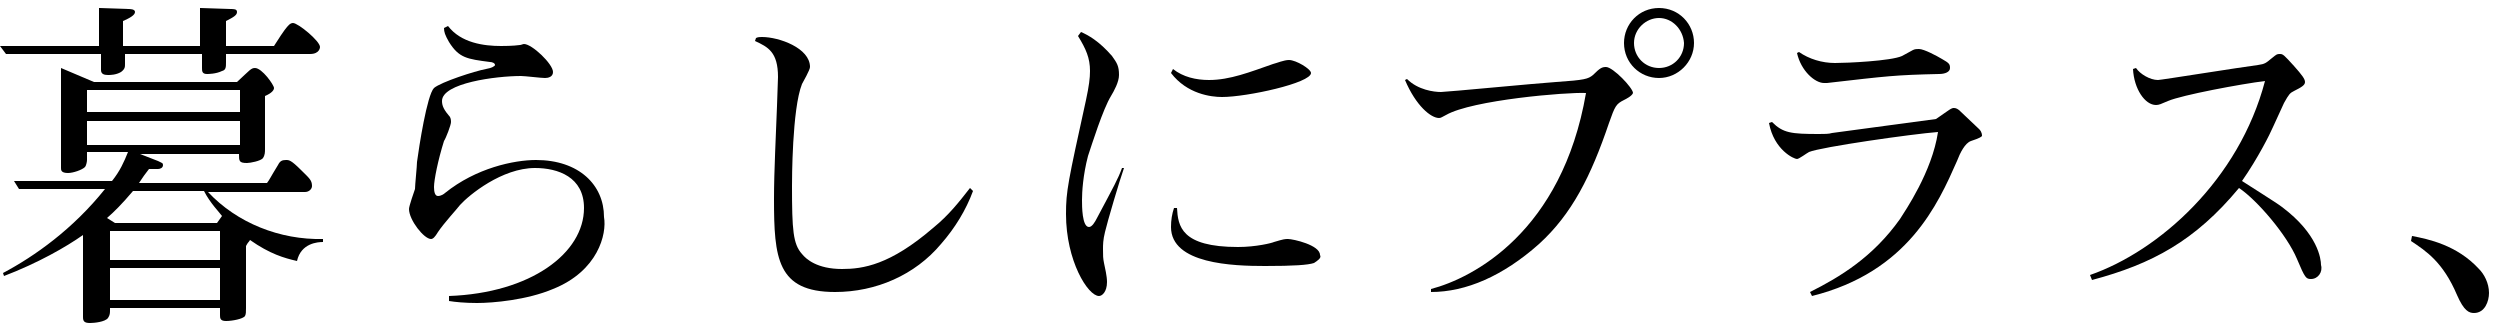
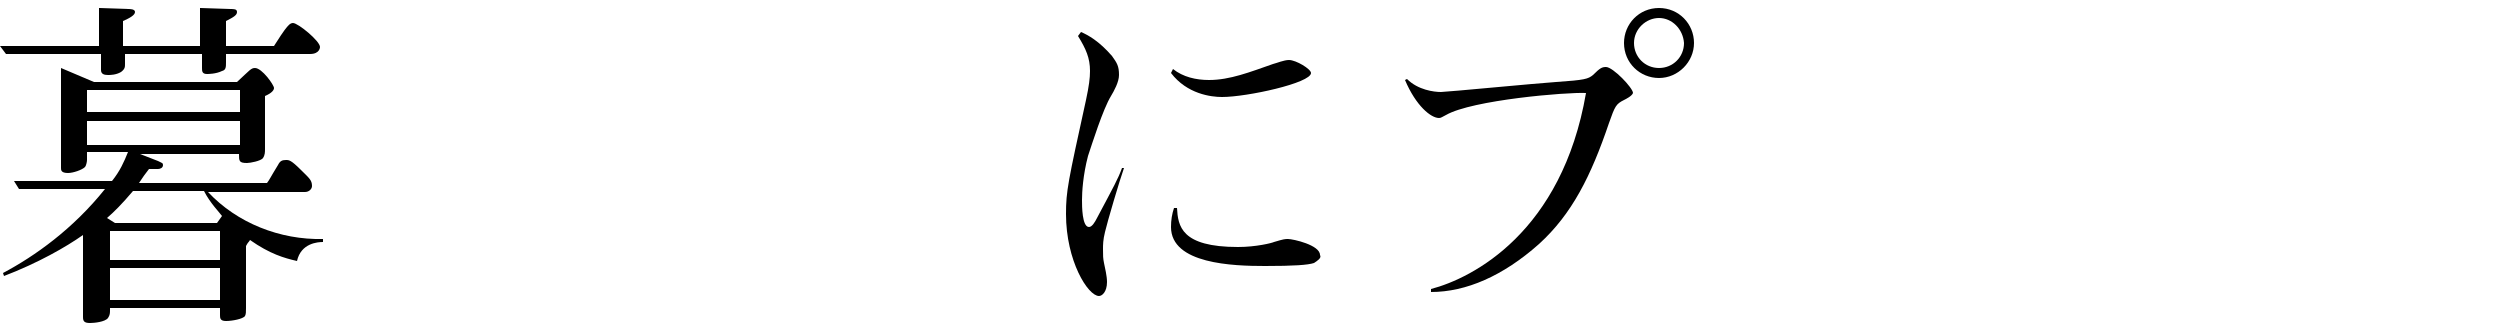
<svg xmlns="http://www.w3.org/2000/svg" version="1.1" id="レイヤー_1" x="0px" y="0px" viewBox="0 0 250 32.3" style="enable-background:new 0 0 250 32.3;" xml:space="preserve">
  <g>
    <path d="M31,5.4h-8.4v0.8c0,0.5,0,0.8-0.4,0.9c-0.6,0.3-1.4,0.3-1.5,0.3c-0.5,0-0.5-0.3-0.5-0.6V5.4h-7.7v1c0,0.3,0,0.5-0.4,0.8   c-0.5,0.3-1.1,0.3-1.3,0.3c-0.4,0-0.7-0.1-0.7-0.5V5.4H0.6L0,4.6h9.9V0.8l2.9,0.1c0.2,0,0.7,0,0.7,0.3S13,1.8,12.3,2.1v2.5H20V0.8   l3,0.1c0.4,0,0.7,0,0.7,0.3s-0.3,0.5-1.1,0.9v2.5h4.8c0.3-0.5,1.1-1.7,1.3-1.9c0.1-0.1,0.3-0.4,0.6-0.4c0.5,0,2.7,1.8,2.7,2.4   C32,4.7,32,5.4,31,5.4z M29.7,26.1C28.4,25.8,27,25.4,25,24c-0.1,0.2-0.2,0.2-0.4,0.6v6.2c0,0.4,0,0.6-0.1,0.8   c-0.2,0.3-1.3,0.5-1.9,0.5S22,31.8,22,31.5v-0.7H11V31c0,0.3,0,0.5-0.2,0.8c-0.3,0.4-1.4,0.5-1.8,0.5c-0.6,0-0.7-0.2-0.7-0.6v-8.2   c-1.7,1.2-4.5,2.8-7.9,4.1l-0.1-0.3c3.2-1.7,7-4.4,10.2-8.4H1.9l-0.5-0.8h9.8c0.8-1,1.2-1.9,1.6-2.9H8.7V16c0,0.2-0.1,0.6-0.2,0.7   c-0.3,0.3-1.2,0.6-1.7,0.6c-0.7,0-0.7-0.3-0.7-0.5v-10l3.3,1.4h14.3C25,7,25.1,6.8,25.5,6.8c0.7,0,1.9,1.7,1.9,2   c0,0.2-0.2,0.5-0.9,0.8v5.3c0,0.3,0,0.6-0.2,0.9c-0.2,0.3-1.3,0.5-1.6,0.5c-0.8,0-0.8-0.2-0.8-0.9H14l1.8,0.7   c0.4,0.2,0.5,0.2,0.5,0.4c0,0.3-0.3,0.4-0.5,0.4c-0.3,0-0.5,0-0.9,0c-0.4,0.5-0.6,0.8-1,1.4h12.8c0.3-0.4,0.3-0.5,1.1-1.8   c0.2-0.4,0.4-0.5,0.8-0.5c0.3,0,0.5,0,1.5,1c0.8,0.8,1.1,1,1.1,1.6c0,0.3-0.3,0.6-0.7,0.6h-9.7c2.9,3.1,7.2,4.8,11.5,4.7v0.3   C31.8,24.2,30.1,24.3,29.7,26.1z M24,9H8.7v2.2H24V9z M24,12.1H8.7v2.4H24V12.1z M20.4,19.1h-7.1c-1.1,1.3-1.9,2.1-2.6,2.7l0.8,0.5   h10.2l0.5-0.7C22,21.3,21,20.3,20.4,19.1z M22,23.1H11V26h11V23.1z M22,26.8H11V30h11V26.8z" />
-     <path d="M55.3,28.9c-2.6,1.1-6,1.4-7.6,1.4c-1.2,0-2.2-0.1-2.8-0.2v-0.5c8.2-0.3,13.5-4.3,13.5-8.8c0-3.1-2.6-4-4.9-4   c-3.3,0-6.6,2.7-7.5,3.7c-0.3,0.4-1.6,1.8-2.2,2.7c-0.3,0.5-0.5,0.7-0.7,0.7c-0.7,0-2.2-1.9-2.2-3c0-0.3,0.5-1.7,0.6-2   c0-0.4,0.2-2.3,0.2-2.7c0.2-1.5,1-6.7,1.7-7.4c0.7-0.6,4.1-1.7,5.2-1.9c0.6-0.1,0.9-0.3,0.9-0.4c0-0.2-0.3-0.3-0.5-0.3   c-2.3-0.3-3.1-0.4-4.1-2c-0.4-0.7-0.5-1-0.5-1.4l0.4-0.2c1.3,1.7,3.6,2,5.3,2c0.2,0,1.2,0,1.9-0.1c0.1,0,0.3-0.1,0.4-0.1   c0.8,0,2.9,2,2.9,2.8c0,0.5-0.5,0.6-0.8,0.6c-0.4,0-2-0.2-2.4-0.2c-2.5,0-7.9,0.7-7.9,2.5c0,0.5,0.2,0.9,0.8,1.6   c0.1,0.2,0.1,0.4,0.1,0.5c0,0.3-0.5,1.6-0.7,1.9c-0.6,1.9-1,3.9-1,4.6c0,0.5,0.1,0.9,0.4,0.9c0.3,0,0.6-0.2,0.7-0.3   c3.1-2.5,6.9-3.3,9.1-3.3c4.3,0,6.8,2.5,6.8,5.7C60.7,23.4,59.8,27.1,55.3,28.9z" />
-     <path d="M94.1,24.4c-2.6,3.1-6.5,4.8-10.6,4.8c-5.8,0-6.1-3.4-6.1-9.3c0-2.9,0.2-6.4,0.3-9.3c0-0.4,0.1-2.5,0.1-2.9   c0-2.5-1-3-2.3-3.6l0.1-0.3c0.2-0.1,0.4-0.1,0.6-0.1c1.7,0,4.8,1.1,4.8,3c0,0.3-0.7,1.5-0.8,1.7c-1,2.5-1,9.7-1,10.2   c0,4.4,0.1,5.8,1,6.8c0.4,0.5,1.5,1.5,4,1.5c2.1,0,4.8-0.4,9.1-4.1c1.6-1.3,2.6-2.6,3.7-4l0.3,0.3C96.6,21,95.5,22.8,94.1,24.4z" />
    <path d="M110.5,23.2c-0.2,0.8-0.2,1.3-0.2,1.7c0,0.7,0,0.9,0.1,1.4s0.3,1.3,0.3,1.9c0,1-0.5,1.4-0.8,1.4c-1.1,0-3.3-3.5-3.3-8.2   c0-2.3,0.2-3.2,2-11.4c0.3-1.4,0.4-2.2,0.4-2.9c0-1.3-0.4-2.2-1.2-3.5l0.3-0.4c0.7,0.3,1.8,0.9,3.1,2.4c0.5,0.7,0.7,1,0.7,1.9   c0,0.7-0.5,1.6-0.8,2.1c-0.8,1.3-1.9,4.8-2.3,6c-0.5,1.9-0.6,3.6-0.6,4.4c0,0.6,0,2.7,0.7,2.7c0.3,0,0.6-0.5,0.8-0.9   c1.7-3.2,2.1-3.9,2.5-5h0.2C112,17.9,110.7,22.3,110.5,23.2z M122.2,9.7c-1.1,0-3.5-0.3-5.1-2.4l0.2-0.4c1,0.8,2.3,1.1,3.6,1.1   c2.1,0,4.1-0.8,6.4-1.6c0.4-0.1,1.1-0.4,1.6-0.4c0.7,0,2.2,0.9,2.2,1.3C131.1,8.3,124.7,9.7,122.2,9.7z M131.4,26.3   c-0.6,0.2-2,0.3-4.9,0.3c-3.2,0-9.4-0.2-9.4-3.9c0-0.7,0.1-1.3,0.3-1.9h0.3c0.1,1.8,0.4,3.9,6.1,3.9c1.8,0,3.4-0.4,3.6-0.5   c1-0.3,1.1-0.3,1.4-0.3c0.5,0,3.2,0.6,3.2,1.6C132.2,25.8,131.7,26.1,131.4,26.3z" />
    <path d="M162.4,10c-0.8,0.4-0.9,0.6-1.5,2.3c-1.8,5.3-3.7,9.1-7,12.1c-3.6,3.2-7.3,4.8-10.8,4.8v-0.3c4.2-1.1,13.1-5.7,15.5-19.6   c-1.9-0.1-11.4,0.7-14,2.2c-0.4,0.2-0.5,0.3-0.7,0.3c-0.8,0-2.3-1.2-3.4-3.8l0.2-0.1c1.1,1.1,2.7,1.3,3.4,1.3c0.5,0,9.9-0.9,11.5-1   c2.9-0.2,3.2-0.3,3.7-0.7c0.7-0.7,0.9-0.8,1.3-0.8c0.7,0,2.7,2.1,2.7,2.6C163.2,9.6,162.6,9.9,162.4,10z M165.9,7.8   c-1.9,0-3.5-1.5-3.5-3.5c0-1.9,1.5-3.5,3.5-3.5s3.5,1.6,3.5,3.5S167.8,7.8,165.9,7.8z M165.9,1.8c-1.3,0-2.5,1.1-2.5,2.5   s1.1,2.5,2.5,2.5s2.5-1.1,2.5-2.5C168.3,2.9,167.2,1.8,165.9,1.8z" />
-     <path d="M197.1,14.1c-0.6,0.2-1.1,1.2-1.4,2c-1.9,4.3-4.9,11.1-14.5,13.5l-0.2-0.4c3-1.5,6.3-3.5,9-7.3c0.5-0.8,3.2-4.7,3.8-8.7   c-2.6,0.2-11.7,1.5-12.9,2c-0.2,0.1-1,0.7-1.2,0.7c-0.3,0-2.3-0.9-2.8-3.6l0.3-0.1c1.1,1.1,1.9,1.2,4.7,1.2c0.5,0,1,0,1.3-0.1   l10.4-1.4l1.3-0.9c0.3-0.2,0.4-0.2,0.5-0.2c0.2,0,0.4,0.1,0.6,0.3l1.9,1.8c0.1,0.1,0.3,0.3,0.3,0.7C198.1,13.7,198,13.8,197.1,14.1   z M193.9,7.4c-4.4,0.1-5.1,0.2-11.2,0.9c-0.1,0-0.2,0-0.3,0c-0.9,0-2.3-1.2-2.7-3l0.2-0.1c1,0.7,2.3,1.1,3.6,1.1   c1.2,0,5.6-0.2,6.7-0.7c0.2-0.1,0.9-0.5,1.1-0.6c0.2-0.1,0.4-0.1,0.6-0.1c0.5,0,1.8,0.7,2.3,1c0.7,0.4,0.8,0.5,0.8,0.9   C195,7.2,194.5,7.4,193.9,7.4z" />
-     <path d="M231.1,27.9c-0.5,0-0.6-0.1-1.4-2c-1-2.4-4-5.9-5.8-7.1c-4.4,5.3-8.7,7.6-14.7,9.2l-0.2-0.5c6.9-2.4,14.9-9.5,17.5-19.4   c-2.4,0.3-8.3,1.4-9.7,2c-0.7,0.3-0.9,0.4-1.2,0.4c-1.1,0-2.2-1.6-2.3-3.6l0.3-0.1C214,7.4,215,8,215.8,8c0.3,0,8.4-1.3,10-1.5   c0.7-0.1,0.8-0.2,1.4-0.7c0.5-0.4,0.5-0.4,0.8-0.4s0.4,0.1,1.4,1.2c0.8,0.9,1.1,1.3,1.1,1.6s-0.3,0.5-1.1,0.9   c-0.4,0.2-0.5,0.3-1,1.2c-0.2,0.4-0.9,2-1.1,2.4c-0.3,0.7-1.5,3.1-3.1,5.4c0.6,0.4,3.5,2.2,4,2.6c3.6,2.7,3.9,5.2,3.9,5.8   C232.3,27.2,231.8,27.9,231.1,27.9z" />
-     <path d="M241.2,23.6c1.6,0.3,4.5,0.9,6.7,3.3c0.5,0.5,1,1.4,1,2.4c0,0.8-0.4,2-1.5,2c-0.5,0-1-0.2-1.7-1.8   c-1.4-3.3-3.1-4.4-4.6-5.4L241.2,23.6z" />
  </g>
</svg>